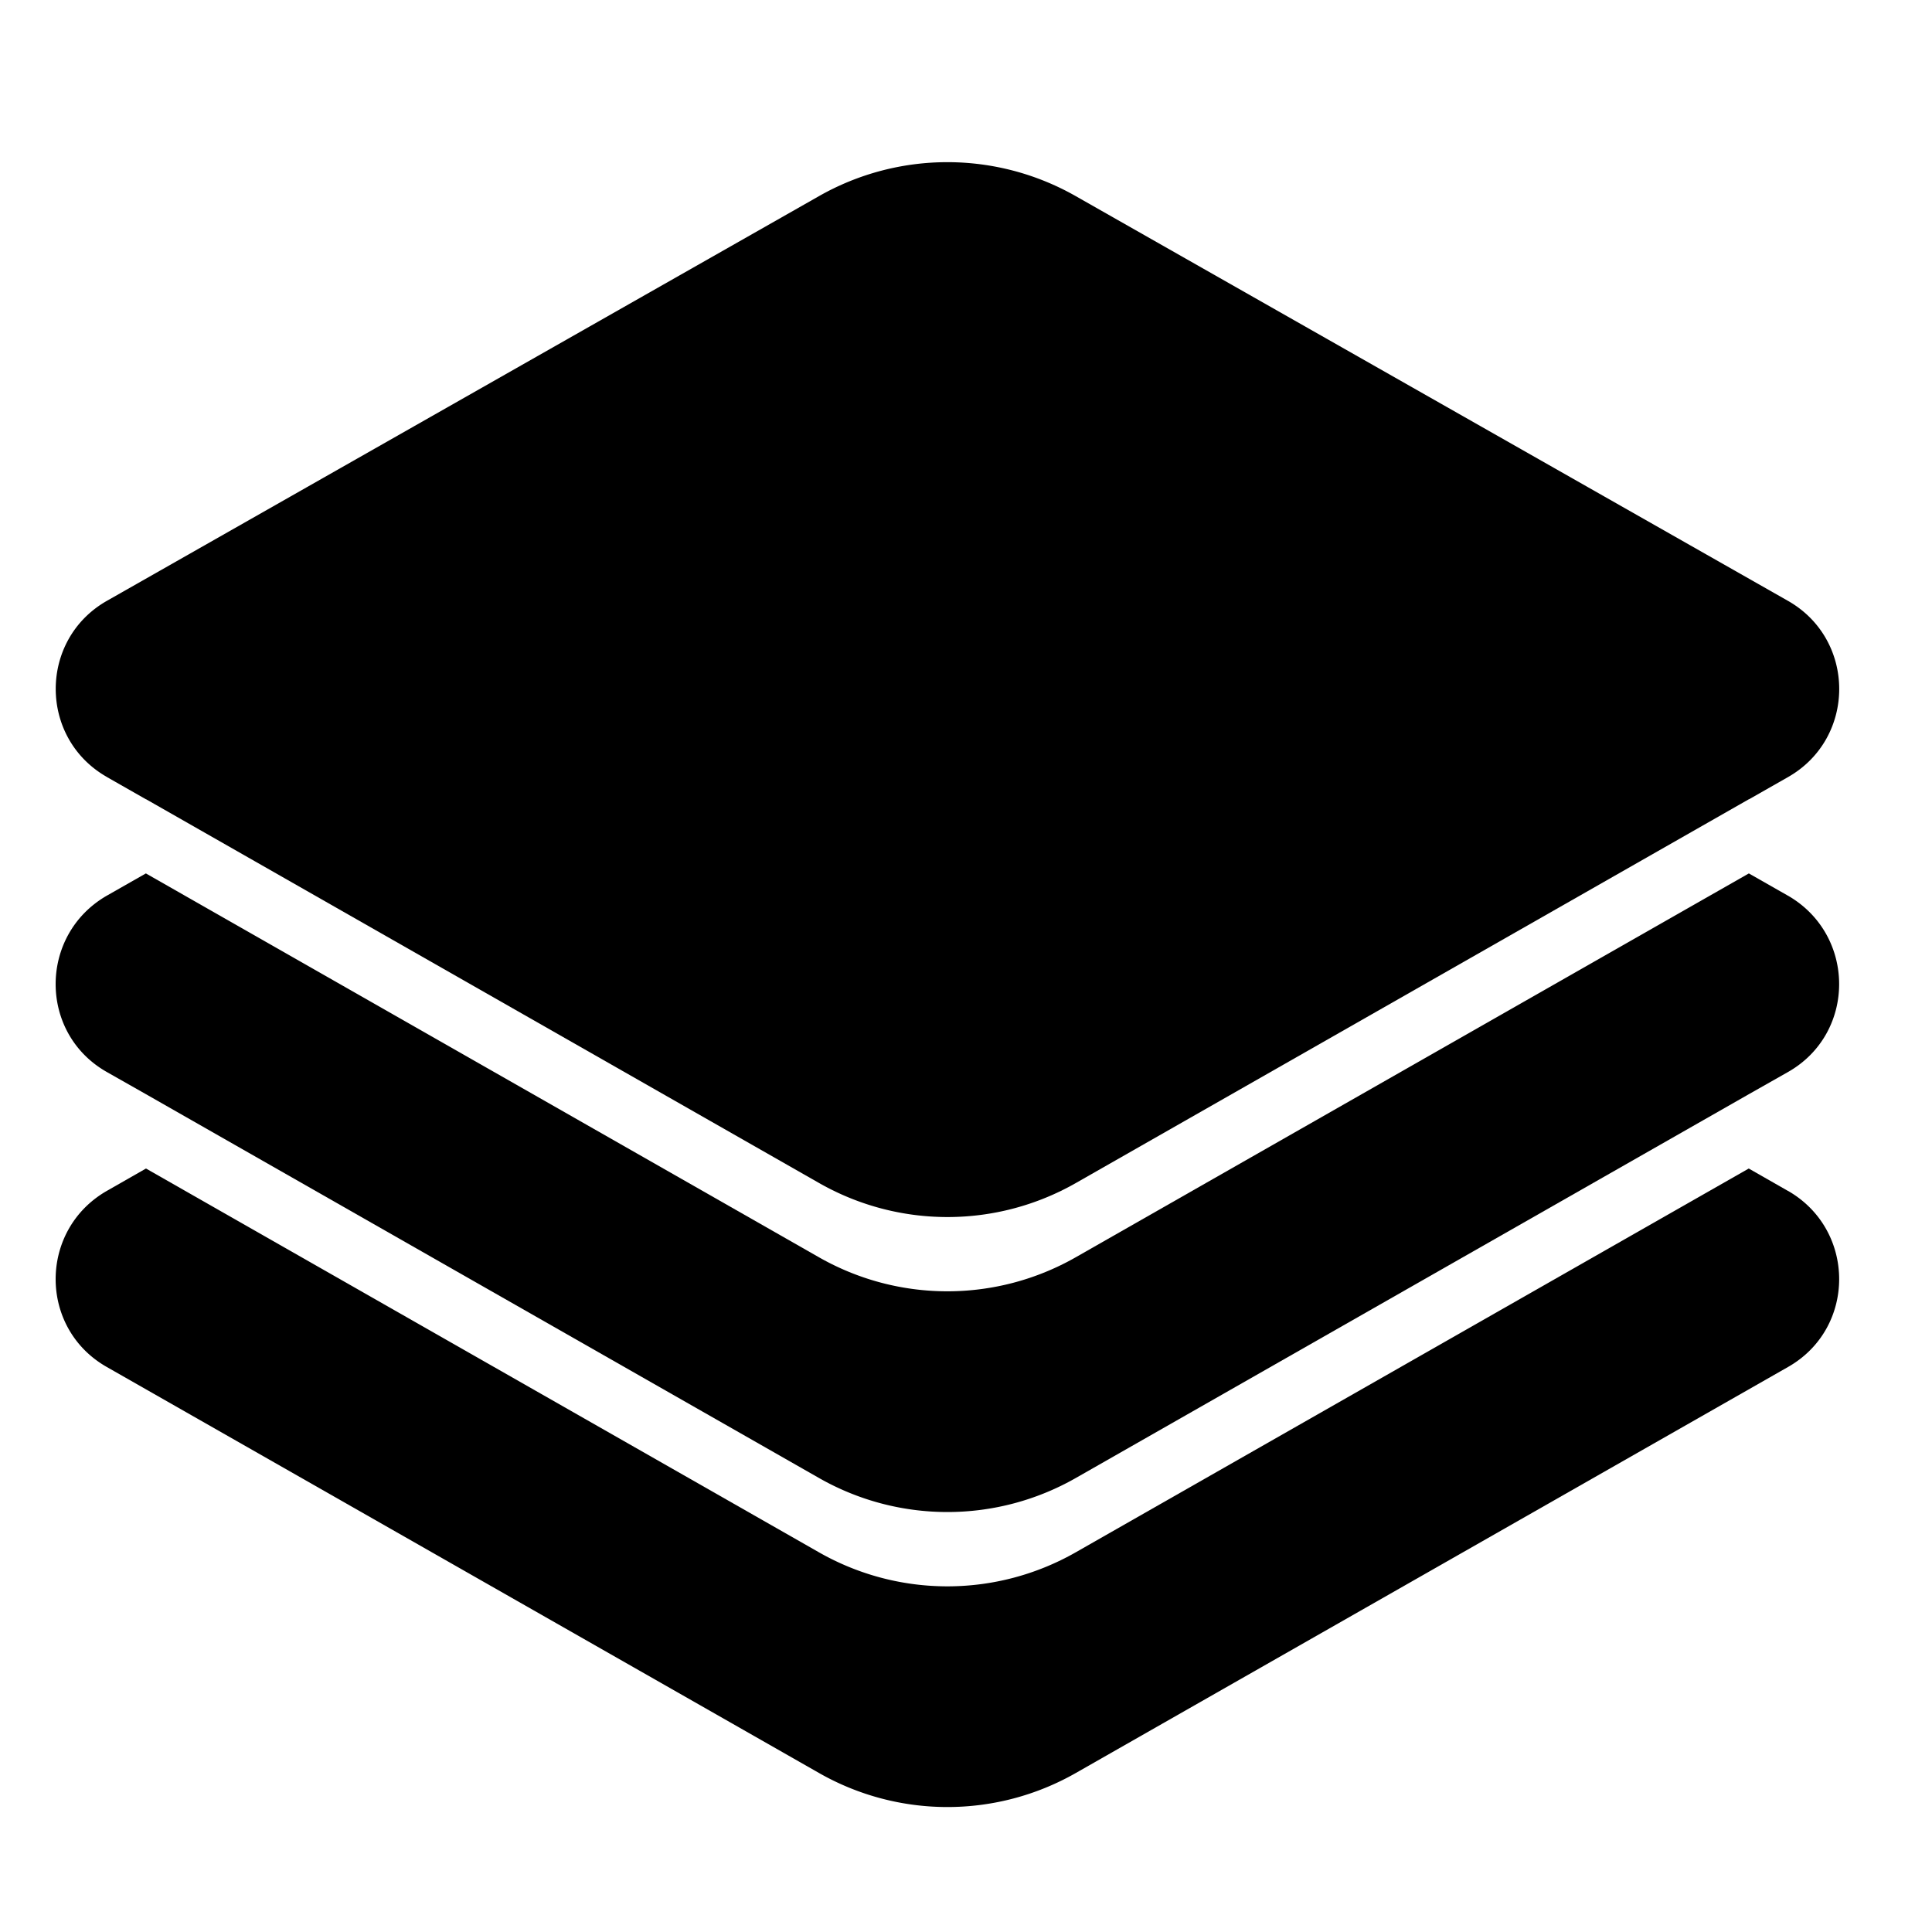
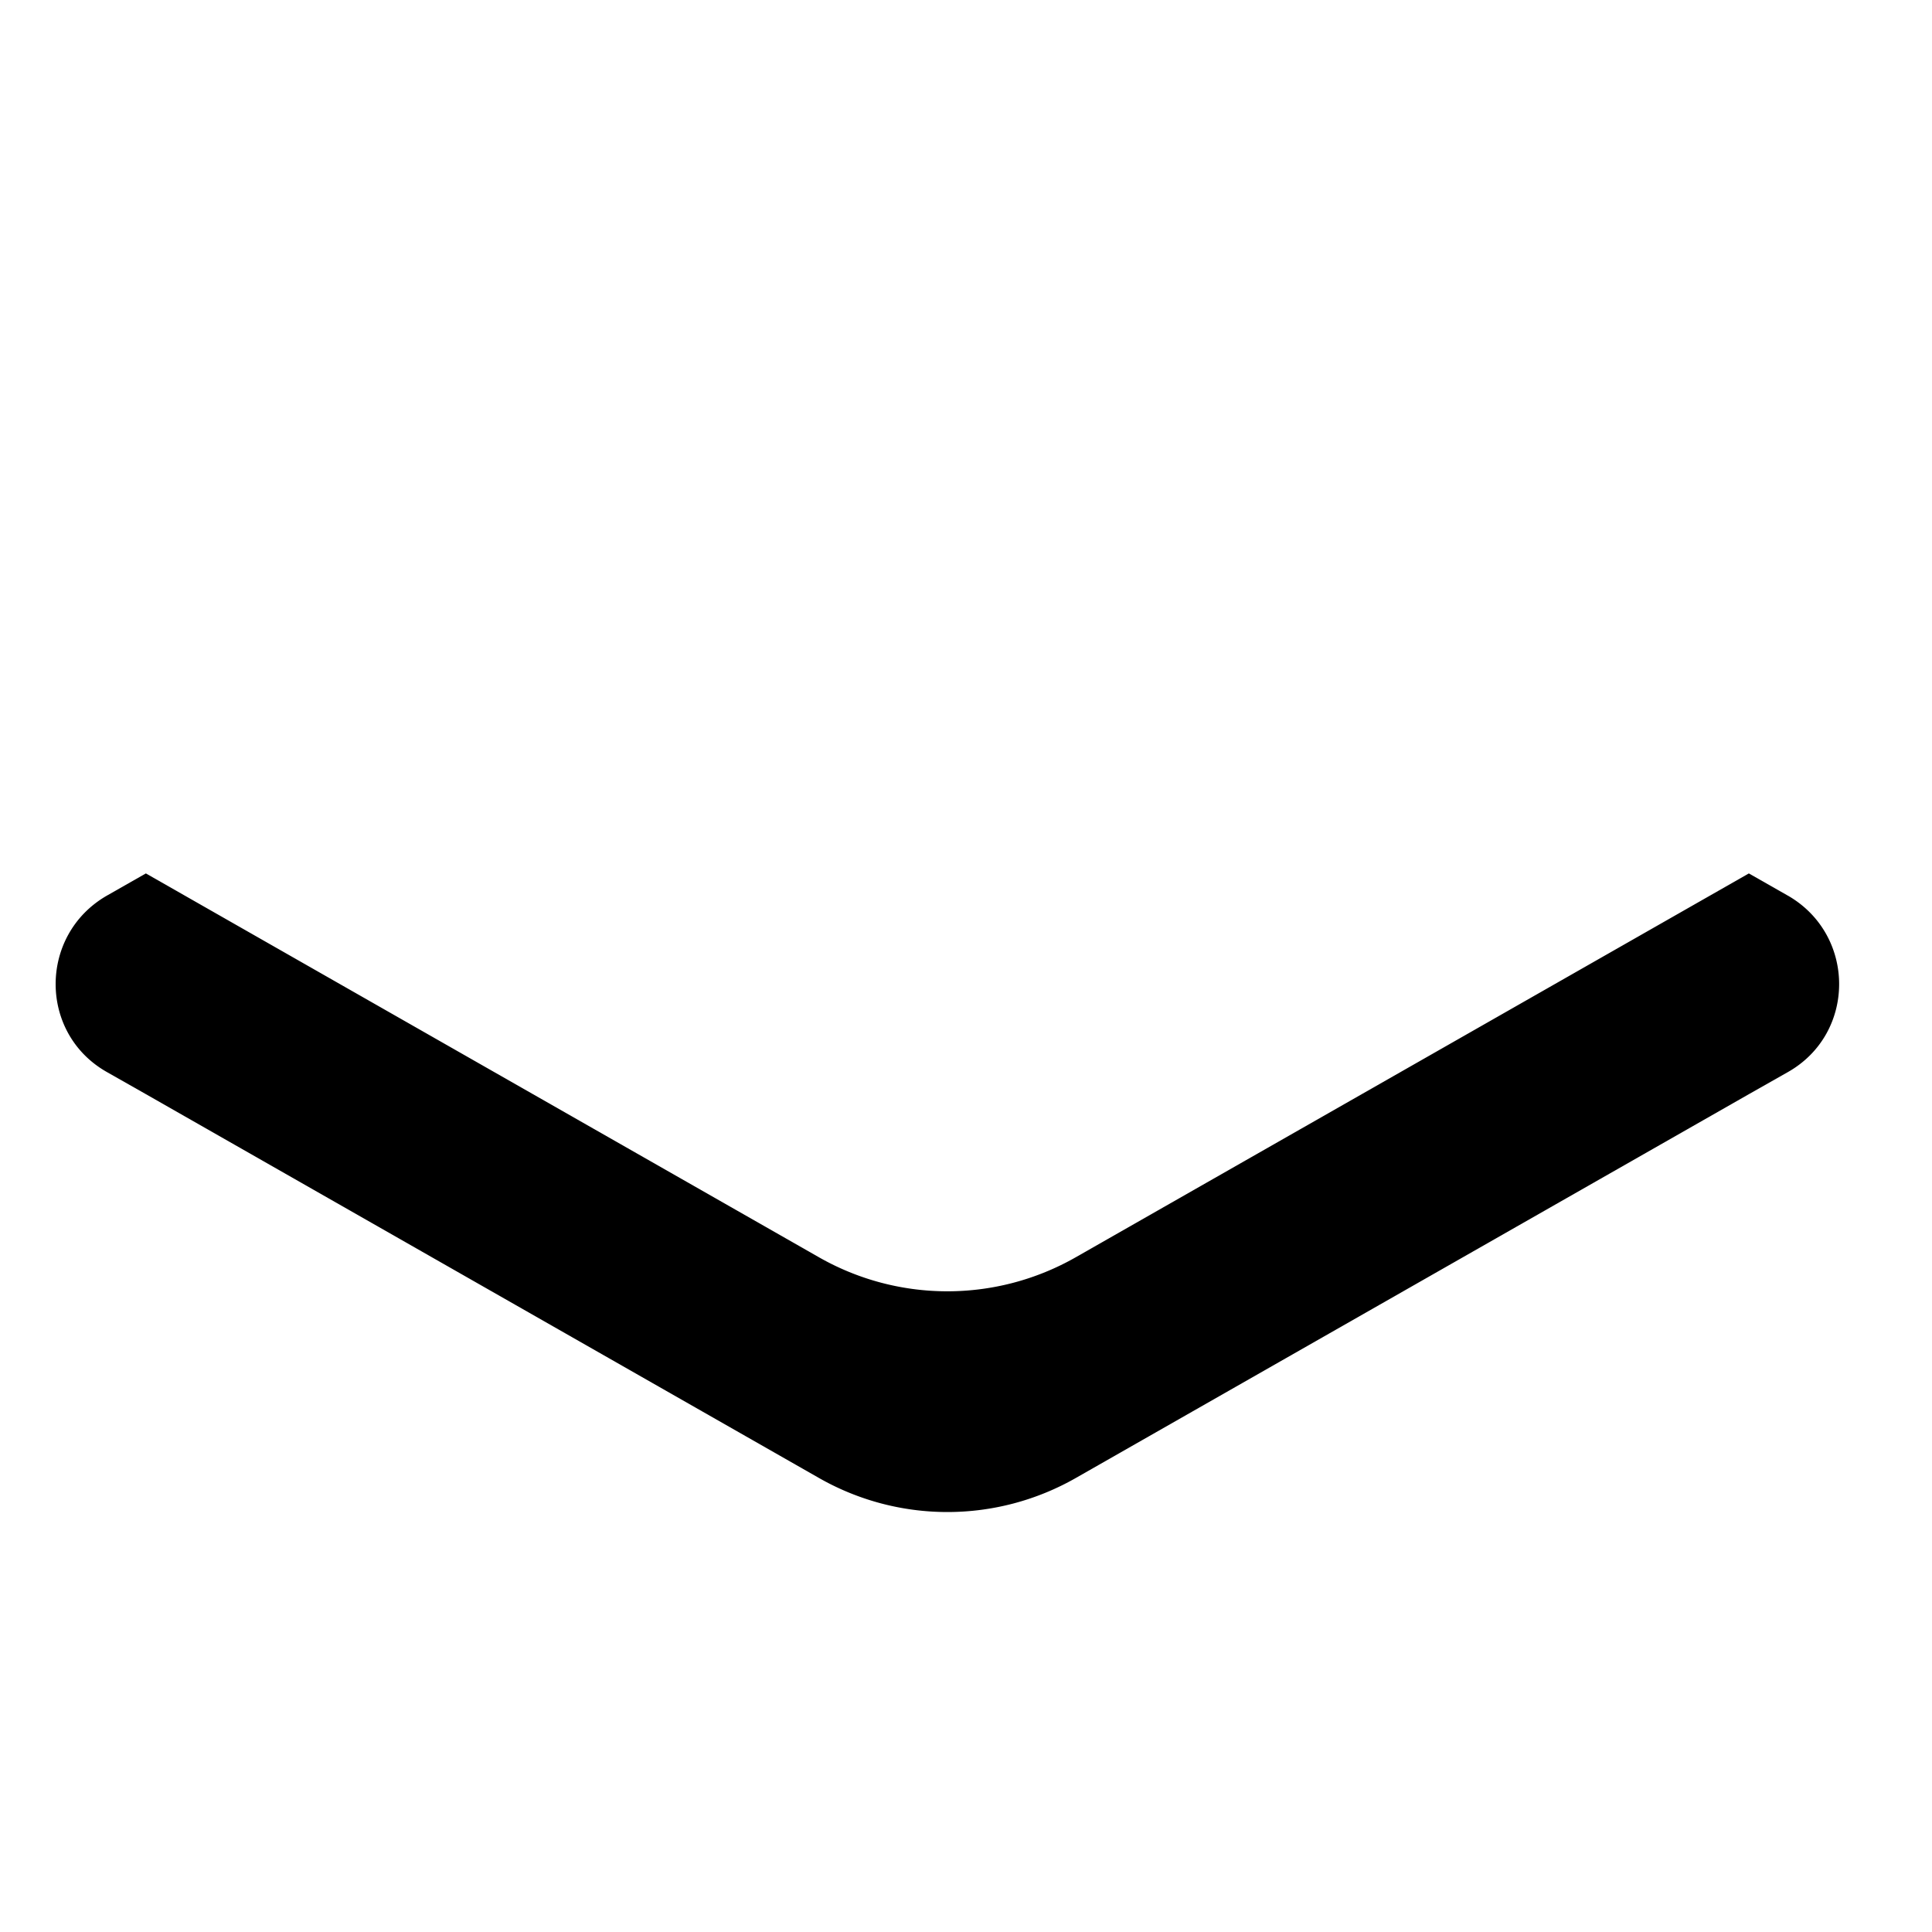
<svg xmlns="http://www.w3.org/2000/svg" width="104" height="104" fill="none">
-   <path fill="#000" d="m96.237 64.102-2.101-1.2-36.23 20.66a13.954 13.954 0 0 1-13.82 0L7.859 62.902l-2.102 1.2c-3.672 2.101-3.691 7.398 0 9.488L44.09 95.442a13.954 13.954 0 0 0 13.82 0L96.241 73.59c3.692-2.09 3.672-7.39 0-9.489h-.004Z" />
  <path fill="#000" d="m96.237 48.21-2.09-1.19h-.011l-36.23 20.66a13.954 13.954 0 0 1-13.82 0L7.859 47.02h-.012l-2.09 1.19c-3.672 2.11-3.691 7.411 0 9.5l2.102 1.192 36.23 20.66a13.954 13.954 0 0 0 13.82 0l36.23-20.66 2.102-1.191c3.69-2.09 3.671-7.39 0-9.5h-.004Z" />
-   <path fill="#000" d="m5.762 41.832 2.09 1.191h.011l36.23 20.66a13.954 13.954 0 0 0 13.82 0l36.23-20.66h.012l2.09-1.19c3.68-2.09 3.68-7.4 0-9.49L57.897 10.552a13.976 13.976 0 0 0-13.801 0L5.76 32.34c-3.68 2.09-3.68 7.398 0 9.488l.002.004Z" />
</svg>